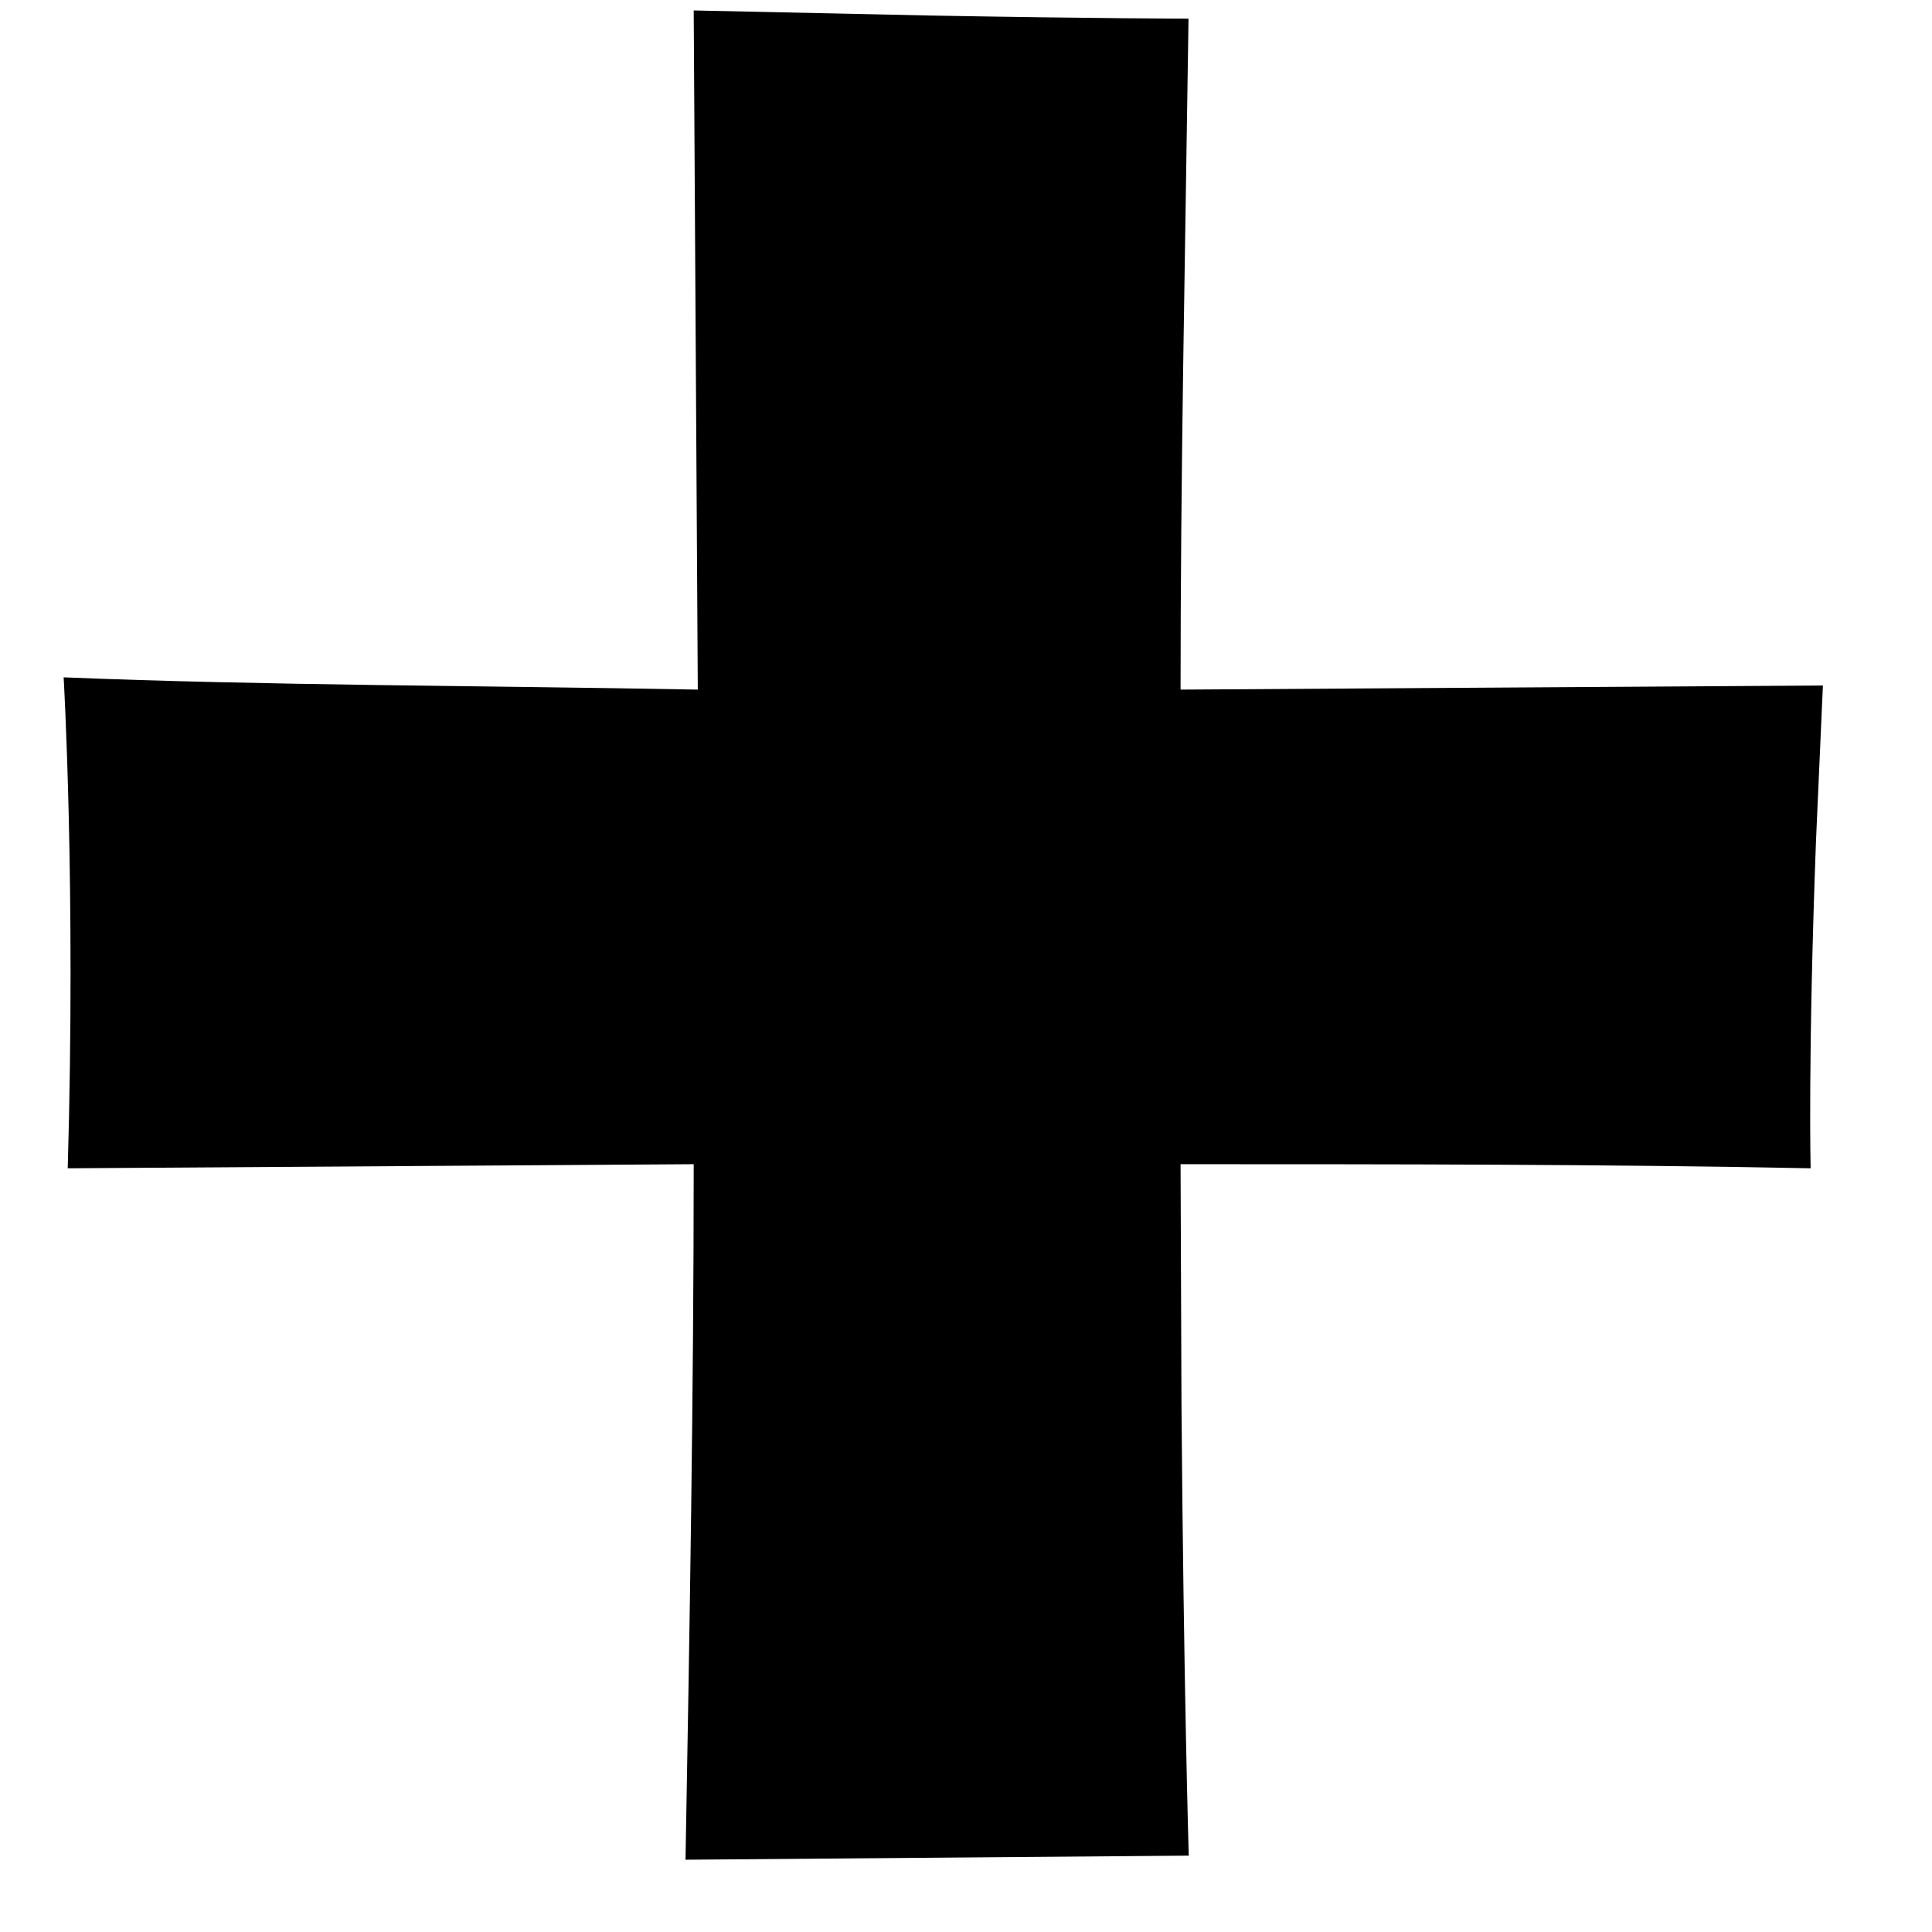
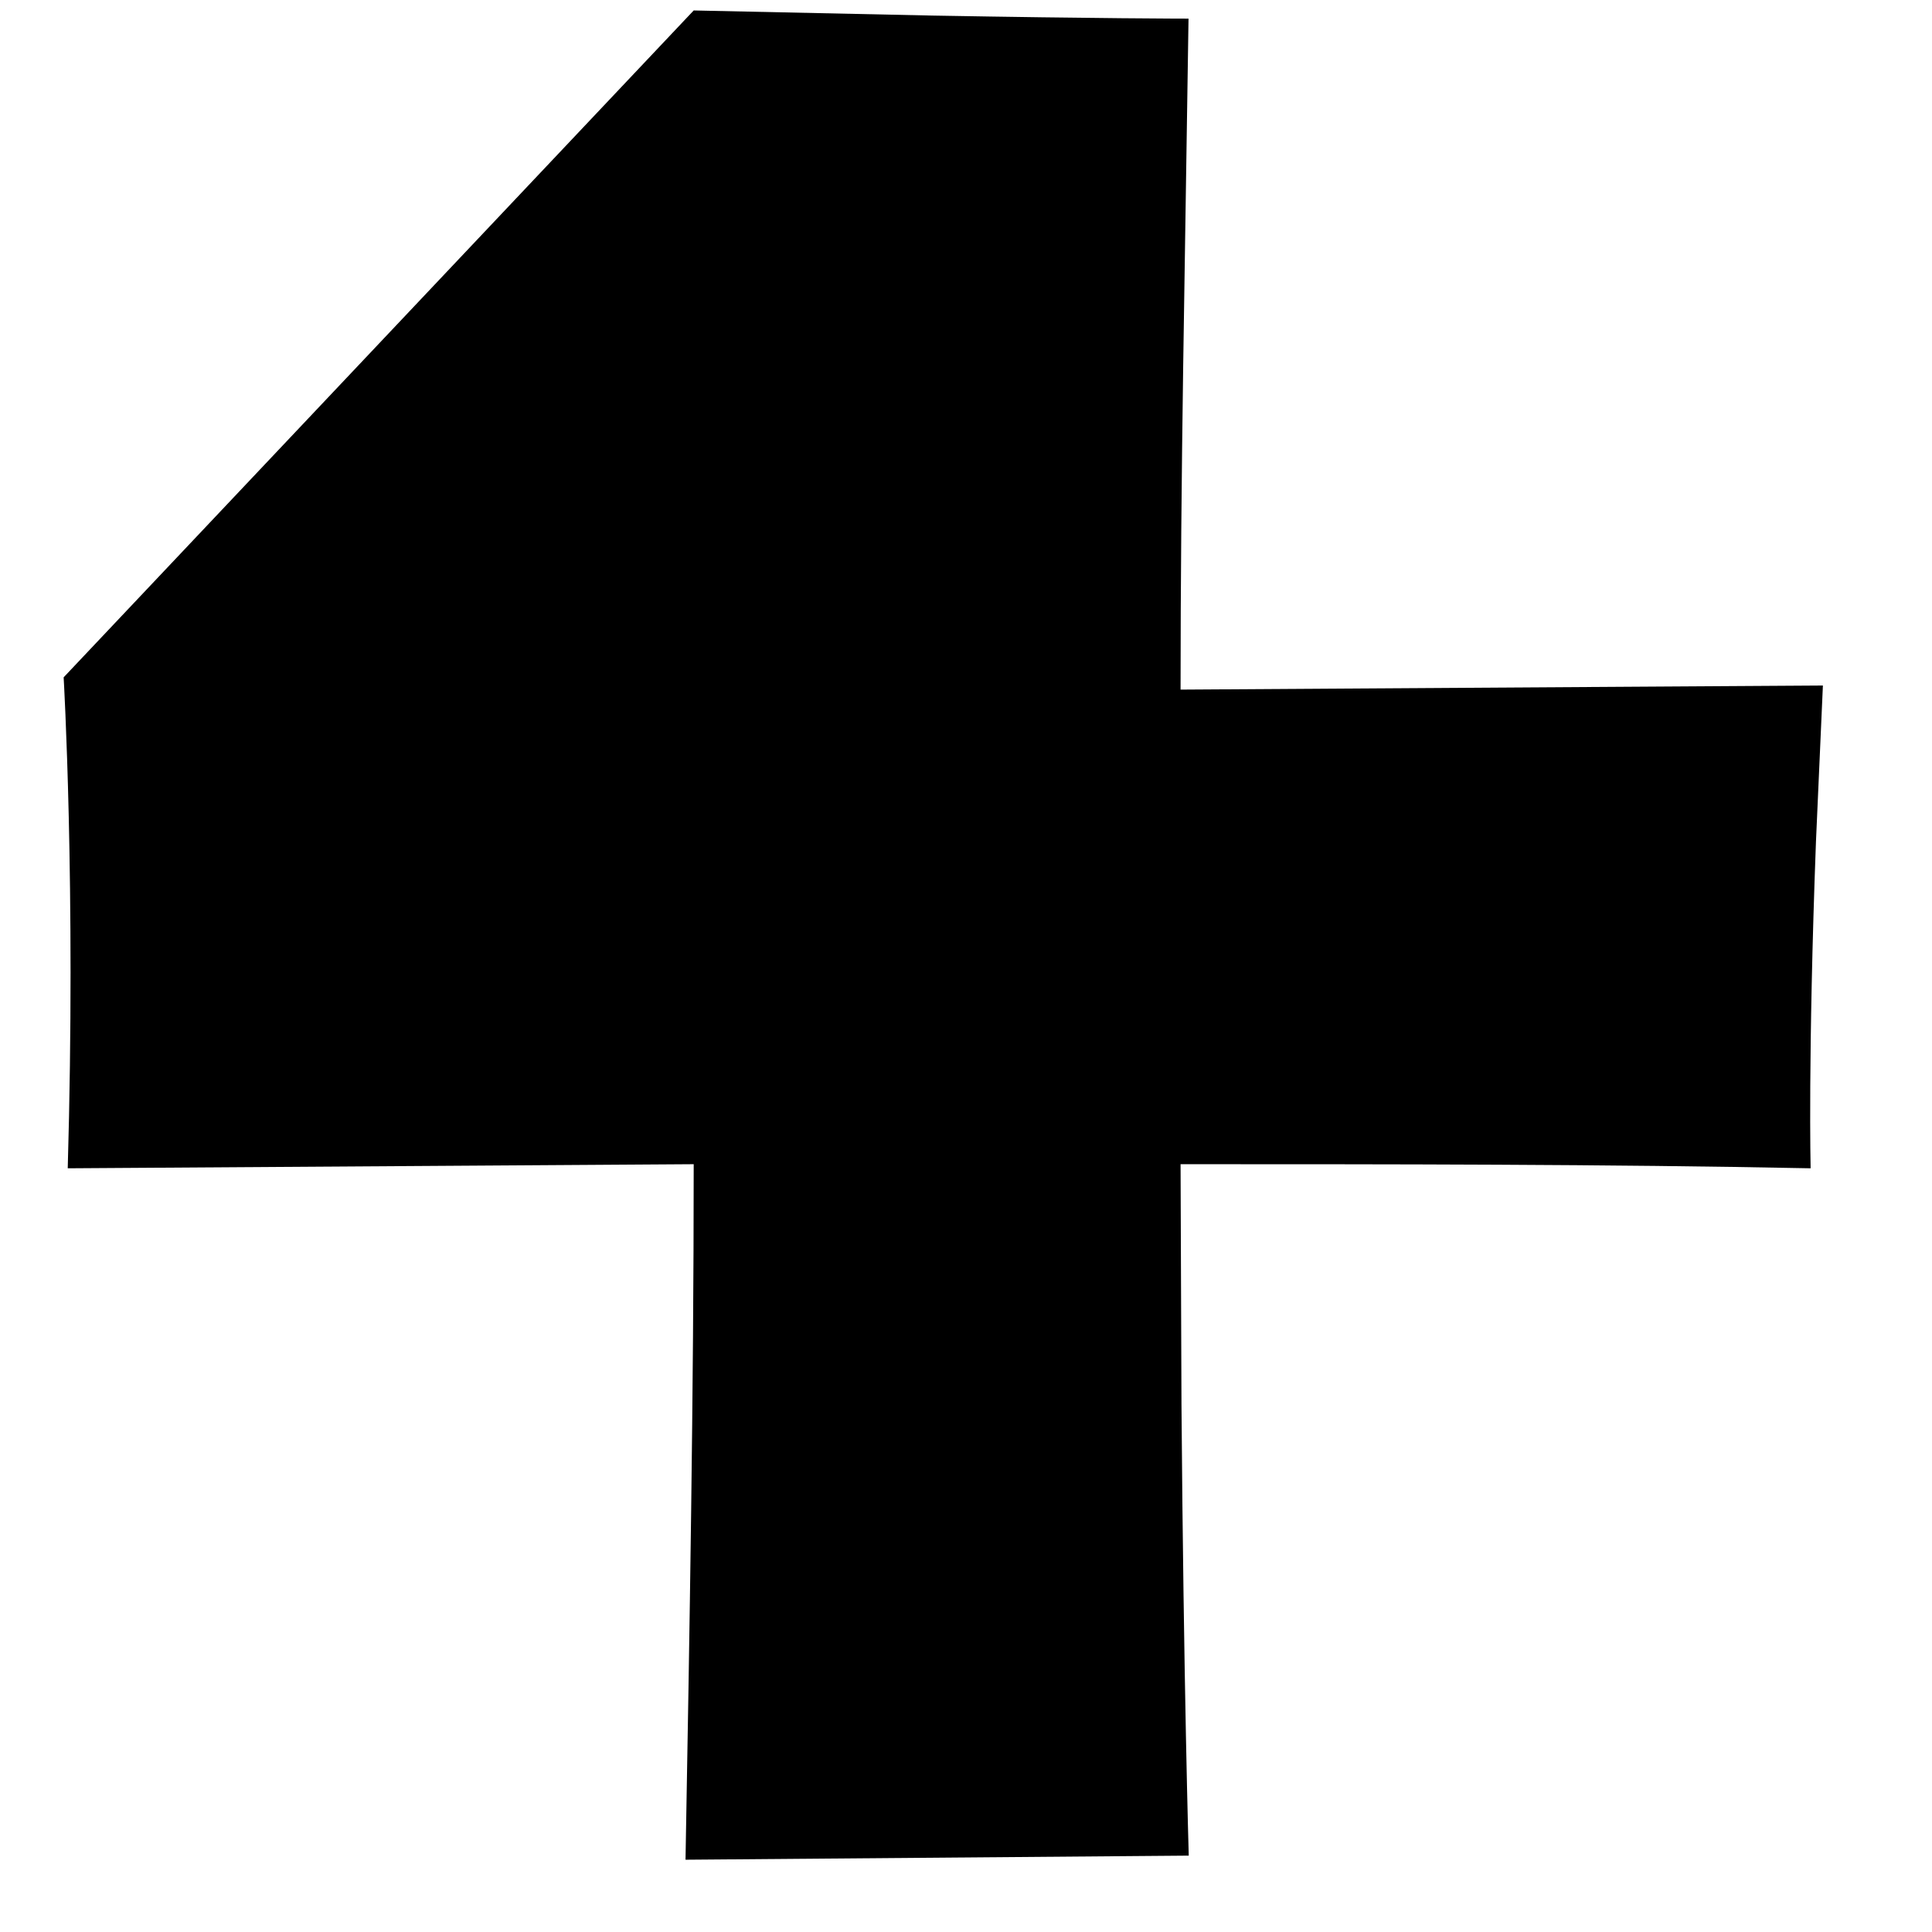
<svg xmlns="http://www.w3.org/2000/svg" width="17px" height="17px" viewBox="0 0 17 17" version="1.1">
  <title>+</title>
  <desc>Created with Sketch.</desc>
  <g id="Homepage-modals" stroke="none" stroke-width="1" fill="none" fill-rule="evenodd">
    <g id="HP-3grid-hero-open-widget-Copy" transform="translate(-505, -285)" fill="#000000" fill-rule="nonzero">
      <g id="Group" transform="translate(325, 0)">
-         <path d="M190.458,285.164 L190.411,288.224 C190.397,289.205 190.388,290.15 190.388,291.068 L196.04,291.032 L196.04,291.032 L195.979,292.405 C195.908,294.308 195.932,295.28 195.932,295.28 C194.132,295.244 192.224,295.244 190.388,295.244 L190.396,297.356 C190.415,299.83 190.46,301.328 190.46,301.328 L186.032,301.364 L186.032,301.364 C186.068,299.348 186.104,297.26 186.104,295.244 L180.596,295.28 L180.596,295.28 C180.668,292.796 180.56,290.96 180.56,290.96 C182.324,291.032 184.232,291.032 186.14,291.068 L186.104,285.092 L186.104,285.092 L188.205,285.137 C189.669,285.163 190.416,285.164 190.458,285.164 Z" id="+" />
+         <path d="M190.458,285.164 L190.411,288.224 C190.397,289.205 190.388,290.15 190.388,291.068 L196.04,291.032 L196.04,291.032 L195.979,292.405 C195.908,294.308 195.932,295.28 195.932,295.28 C194.132,295.244 192.224,295.244 190.388,295.244 L190.396,297.356 C190.415,299.83 190.46,301.328 190.46,301.328 L186.032,301.364 L186.032,301.364 C186.068,299.348 186.104,297.26 186.104,295.244 L180.596,295.28 L180.596,295.28 C180.668,292.796 180.56,290.96 180.56,290.96 L186.104,285.092 L186.104,285.092 L188.205,285.137 C189.669,285.163 190.416,285.164 190.458,285.164 Z" id="+" />
      </g>
    </g>
  </g>
</svg>